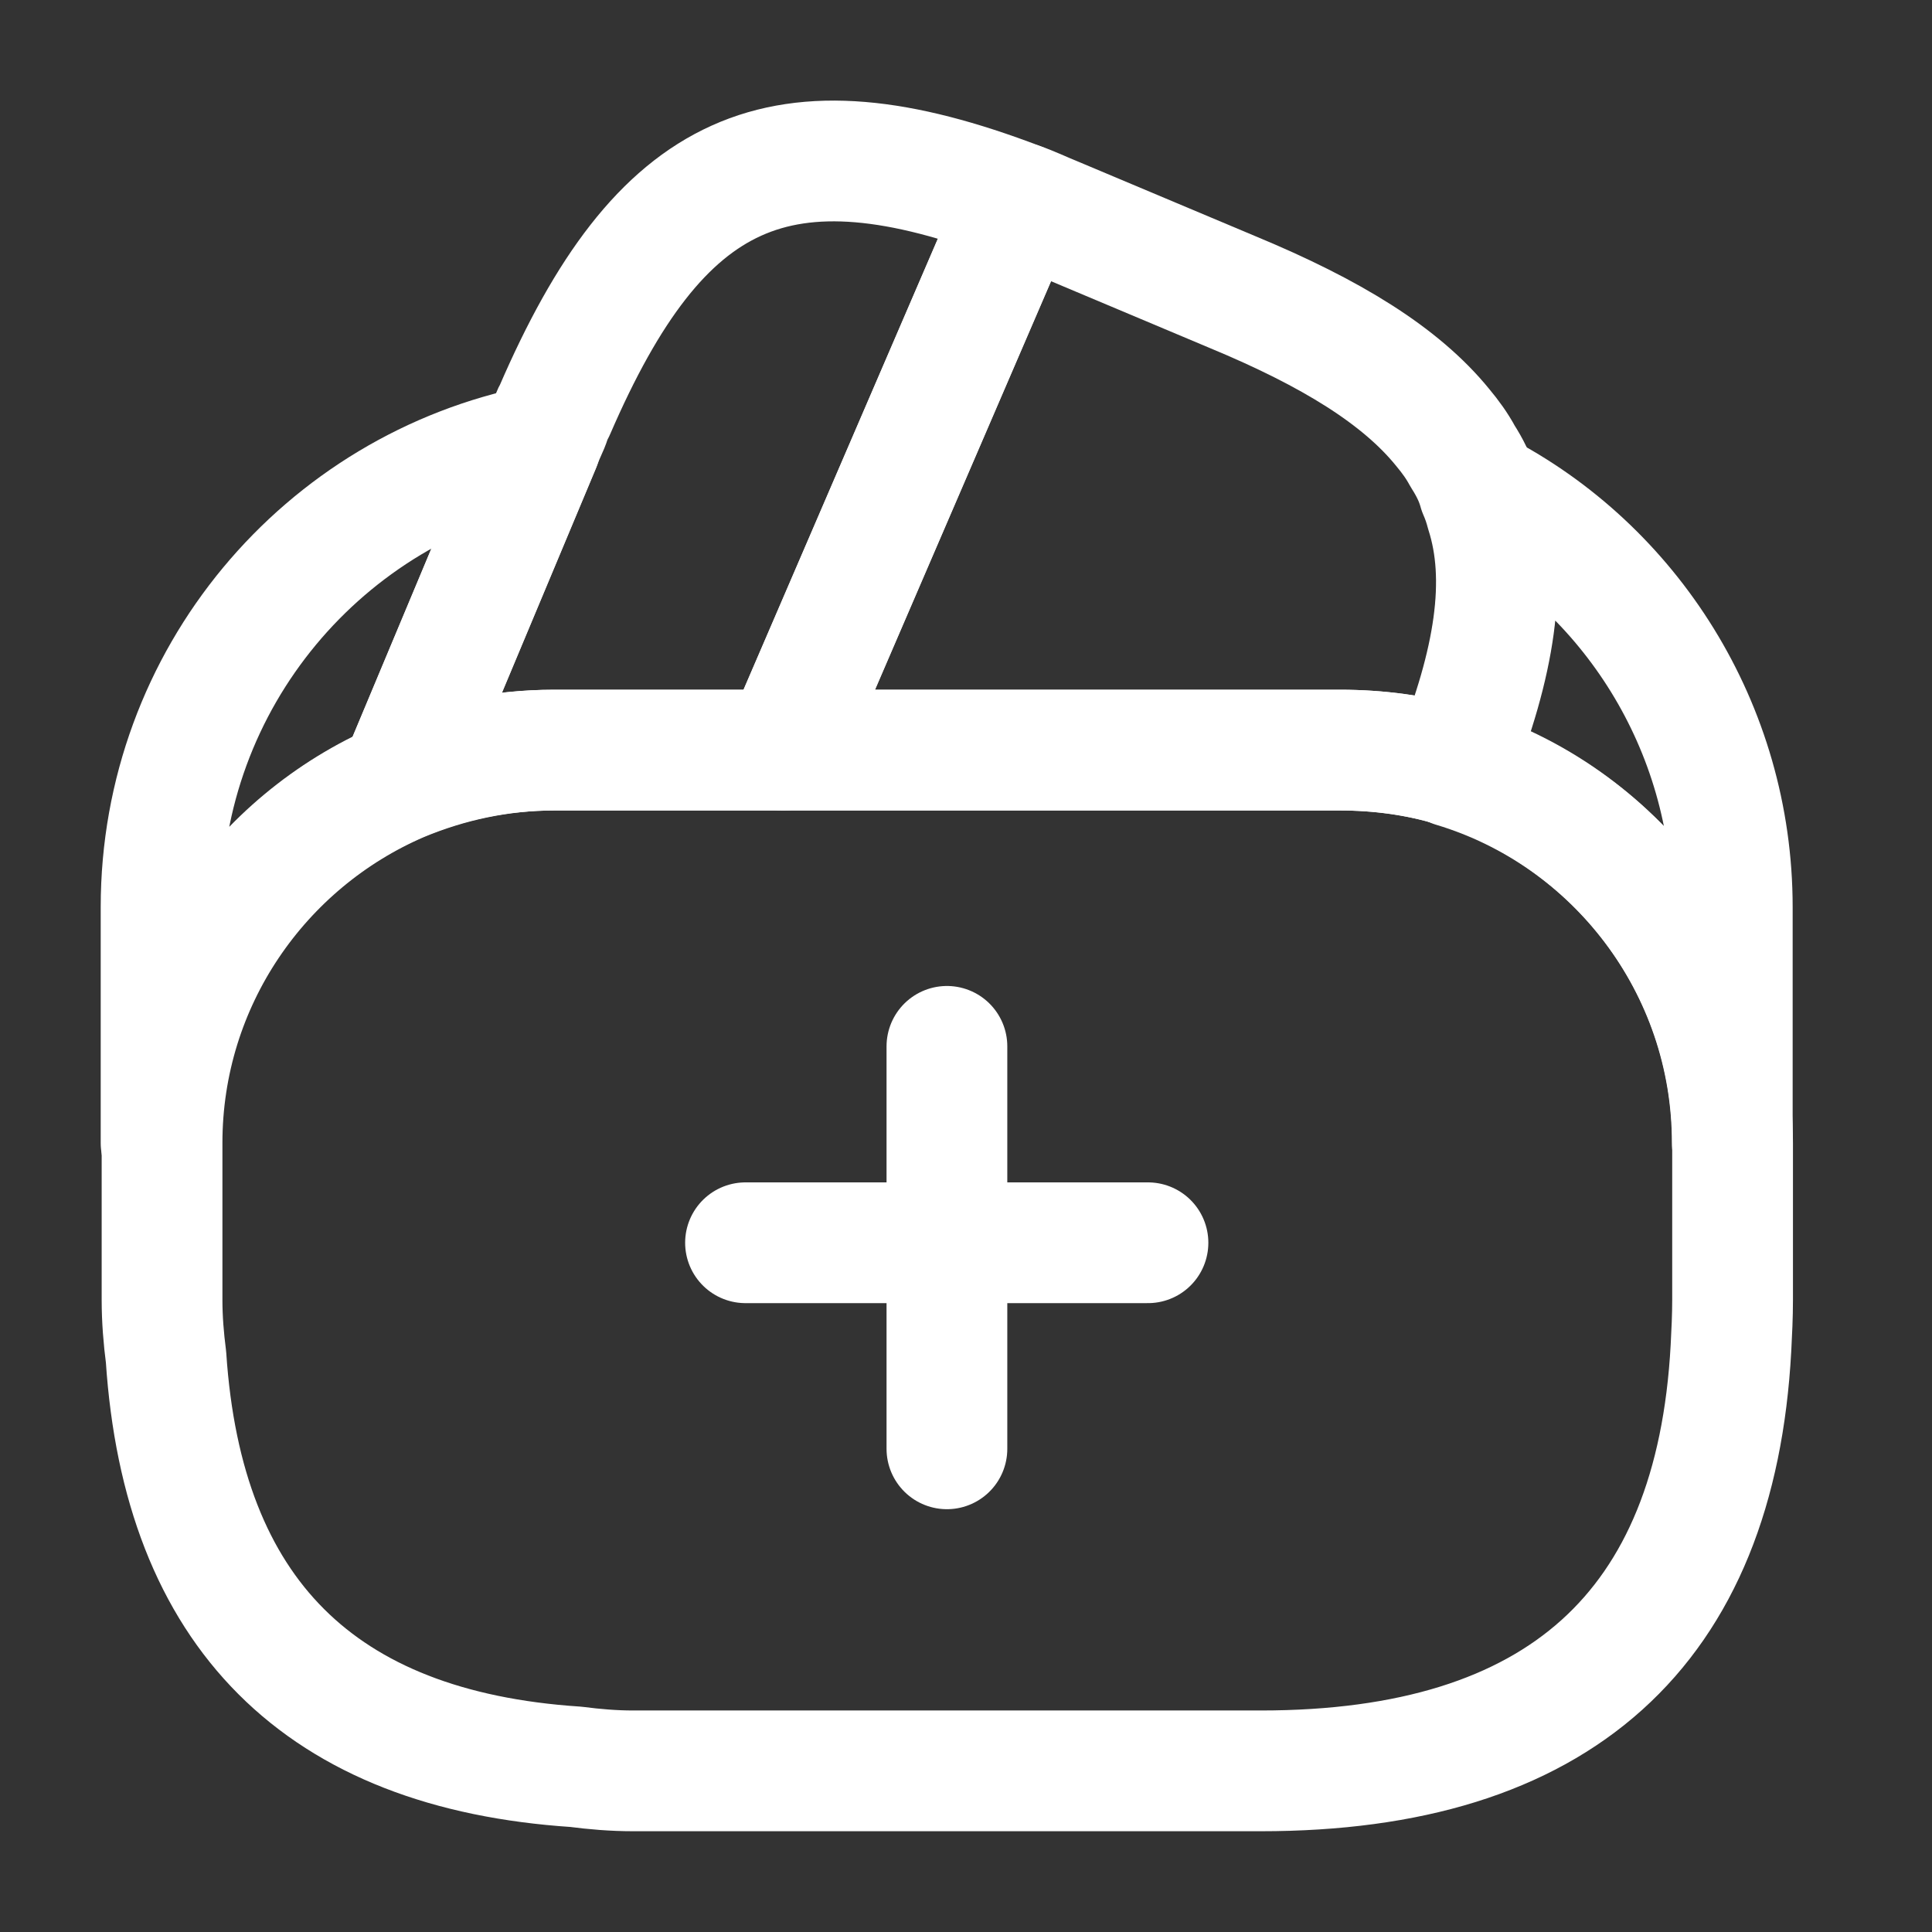
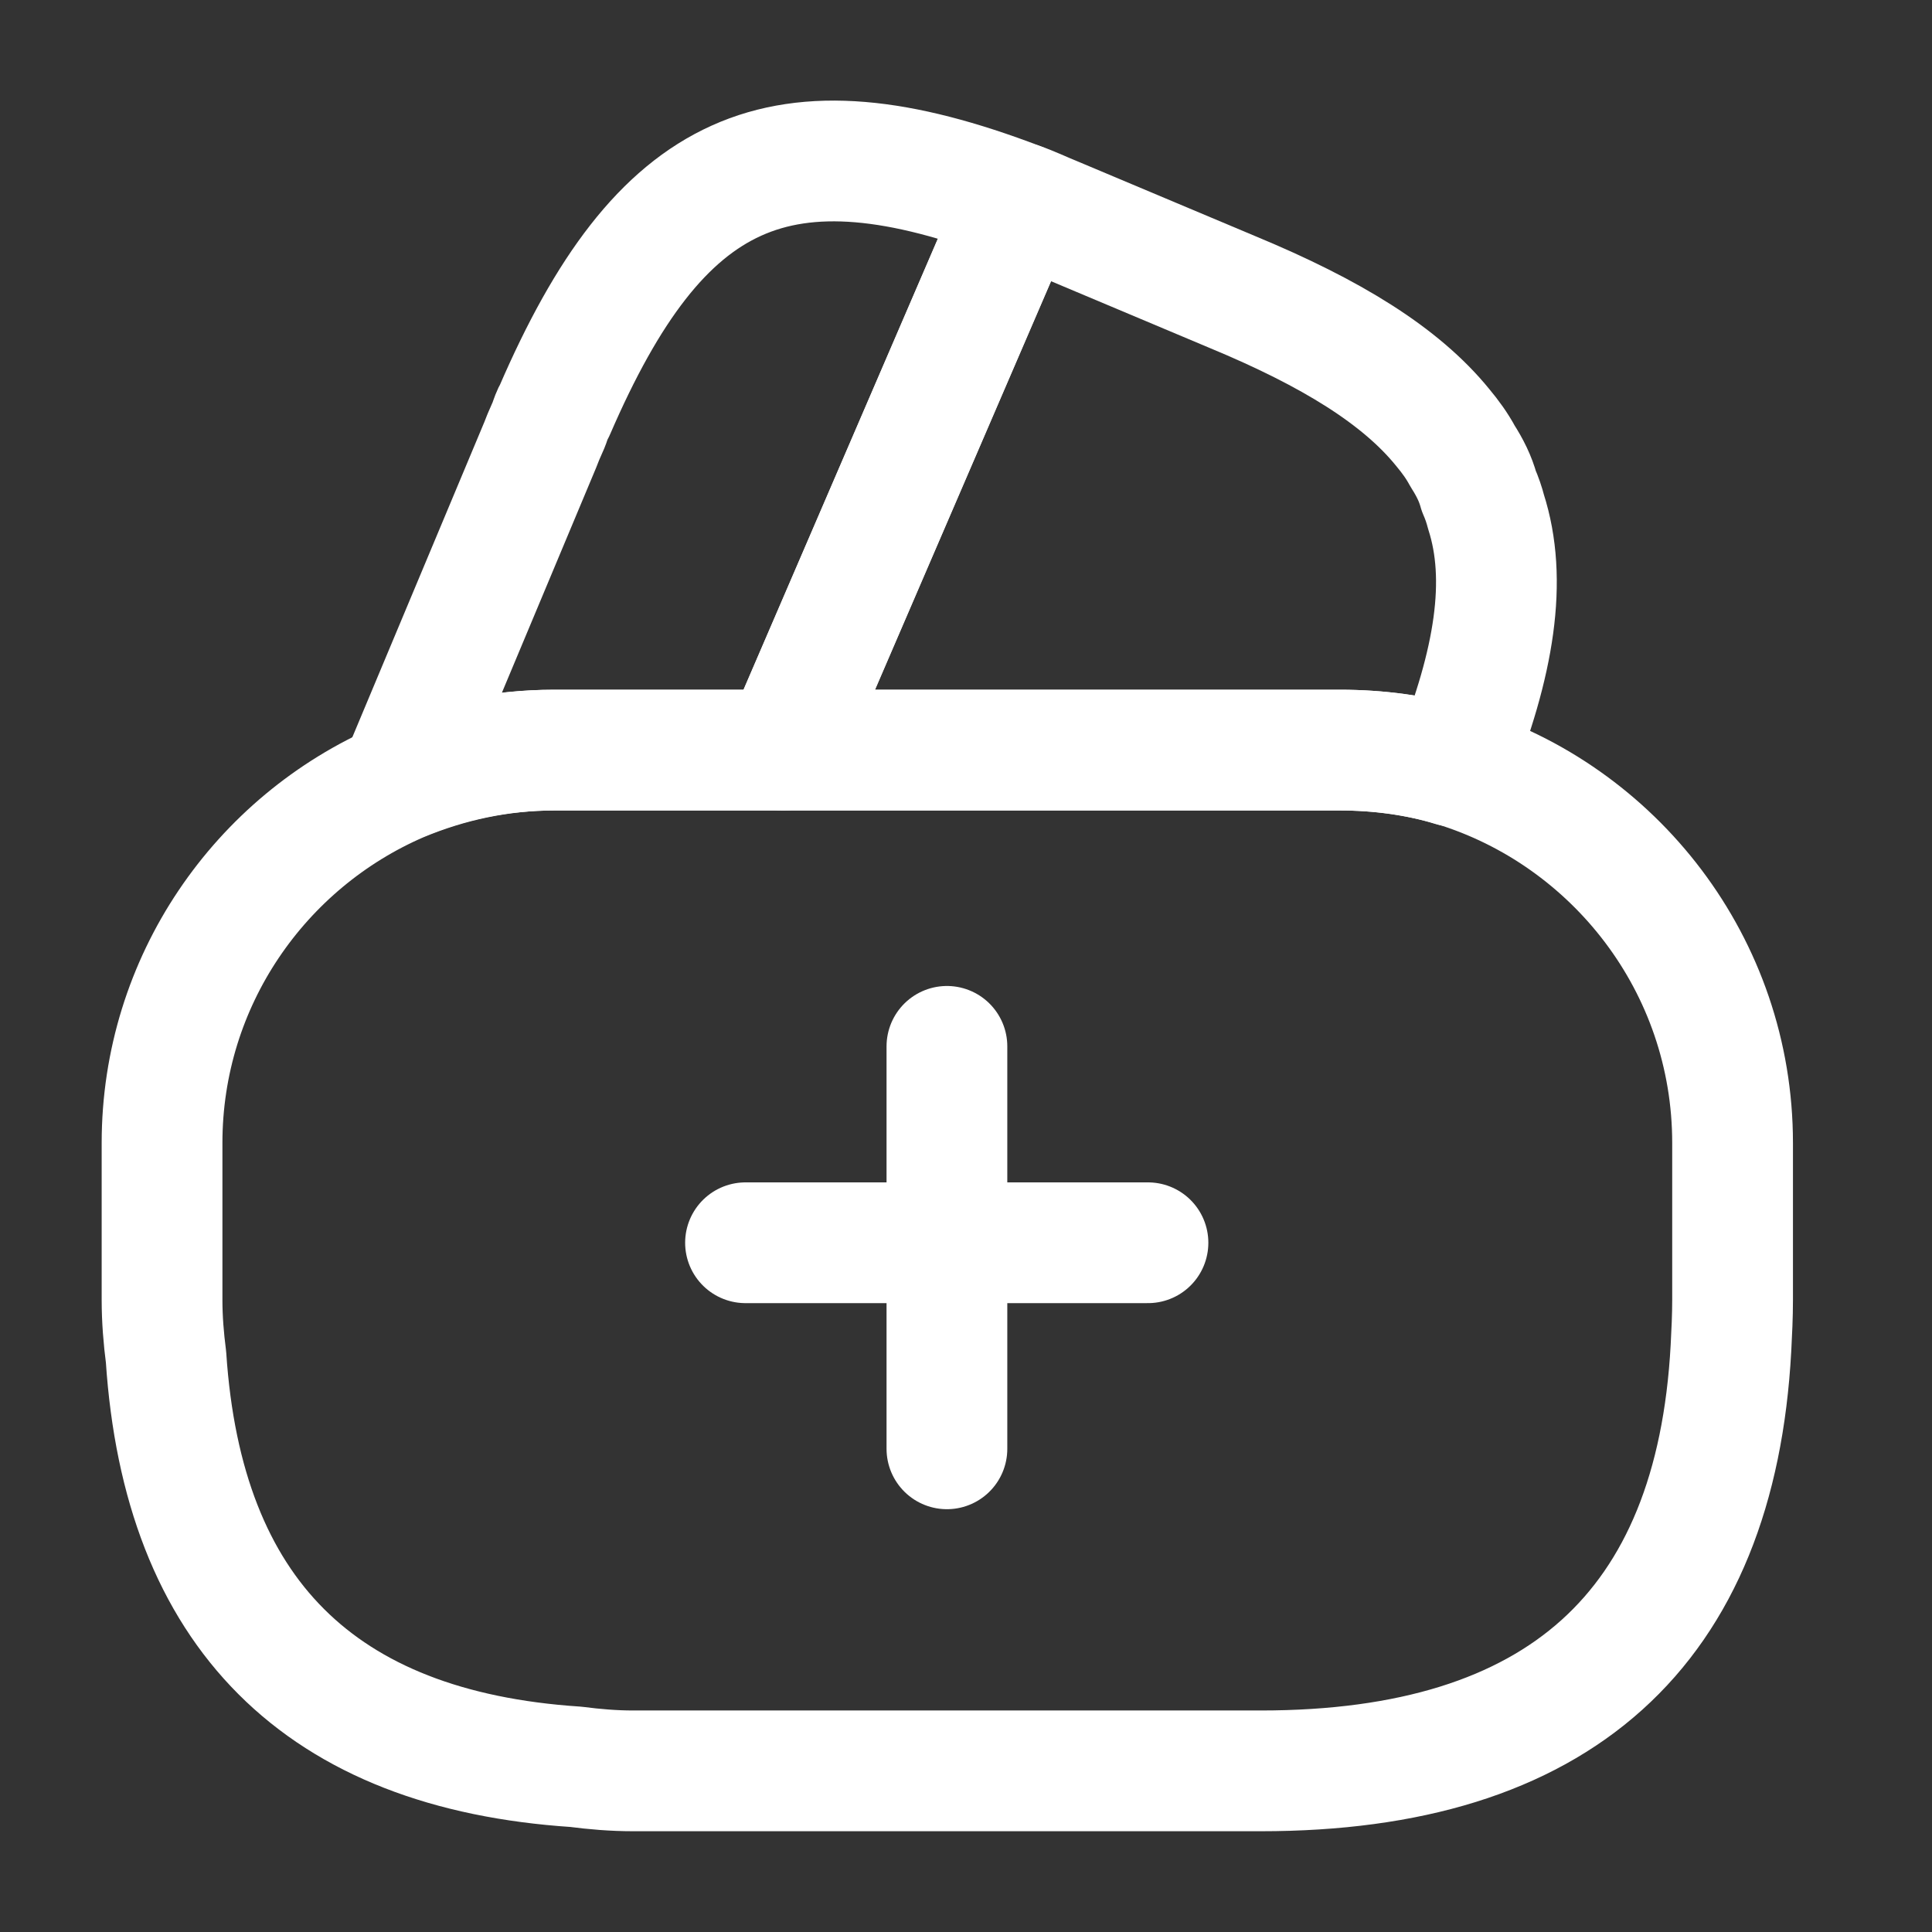
<svg xmlns="http://www.w3.org/2000/svg" width="32" height="32" viewBox="0 0 32 32" fill="none">
  <rect x="0" y="0" width="32" height="32" fill="#333333" stroke="none" />
  <path d="M19.014 20.584H12.348" stroke="white" stroke-width="2" stroke-miterlimit="10" stroke-linecap="round" stroke-linejoin="round" />
  <path d="M15.684 17.331V23.997" stroke="white" stroke-width="2" stroke-miterlimit="10" stroke-linecap="round" stroke-linejoin="round" />
  <path d="M16.88 3.357L16.84 3.451L12.973 12.424H9.173C8.267 12.424 7.4 12.611 6.613 12.944L8.947 7.371L9 7.237L9.093 7.024C9.12 6.944 9.147 6.864 9.187 6.797C10.933 2.757 12.907 1.837 16.88 3.357Z" stroke="white" stroke-width="2" stroke-linecap="round" stroke-linejoin="round" />
  <path d="M24.066 12.691C23.466 12.504 22.826 12.424 22.186 12.424H12.973L16.839 3.451L16.879 3.357C17.079 3.424 17.266 3.517 17.466 3.597L20.413 4.837C22.053 5.517 23.199 6.224 23.893 7.077C24.026 7.237 24.133 7.384 24.226 7.557C24.346 7.744 24.439 7.931 24.493 8.131C24.546 8.251 24.586 8.371 24.613 8.477C24.973 9.597 24.759 10.971 24.066 12.691Z" stroke="white" stroke-width="2" stroke-linecap="round" stroke-linejoin="round" />
  <path d="M28.697 18.931V21.531C28.697 21.798 28.684 22.064 28.67 22.331C28.417 26.984 25.817 29.331 20.884 29.331H10.484C10.164 29.331 9.844 29.304 9.537 29.264C5.297 28.984 3.03 26.718 2.75 22.478C2.71 22.171 2.684 21.851 2.684 21.531V18.931C2.684 16.251 4.31 13.944 6.63 12.944C7.43 12.611 8.284 12.424 9.19 12.424H22.204C22.857 12.424 23.497 12.518 24.084 12.691C26.737 13.504 28.697 15.984 28.697 18.931Z" stroke="white" stroke-width="2" stroke-linecap="round" stroke-linejoin="round" />
-   <path d="M8.948 7.371L6.615 12.944C4.295 13.944 2.668 16.251 2.668 18.931V15.024C2.668 11.237 5.361 8.077 8.948 7.371Z" stroke="white" stroke-width="2" stroke-linecap="round" stroke-linejoin="round" />
-   <path d="M28.692 15.024V18.93C28.692 15.997 26.745 13.504 24.078 12.704C24.771 10.97 24.971 9.61 24.638 8.477C24.611 8.357 24.572 8.237 24.518 8.13C26.998 9.41 28.692 12.037 28.692 15.024Z" stroke="white" stroke-width="2" stroke-linecap="round" stroke-linejoin="round" />
</svg>